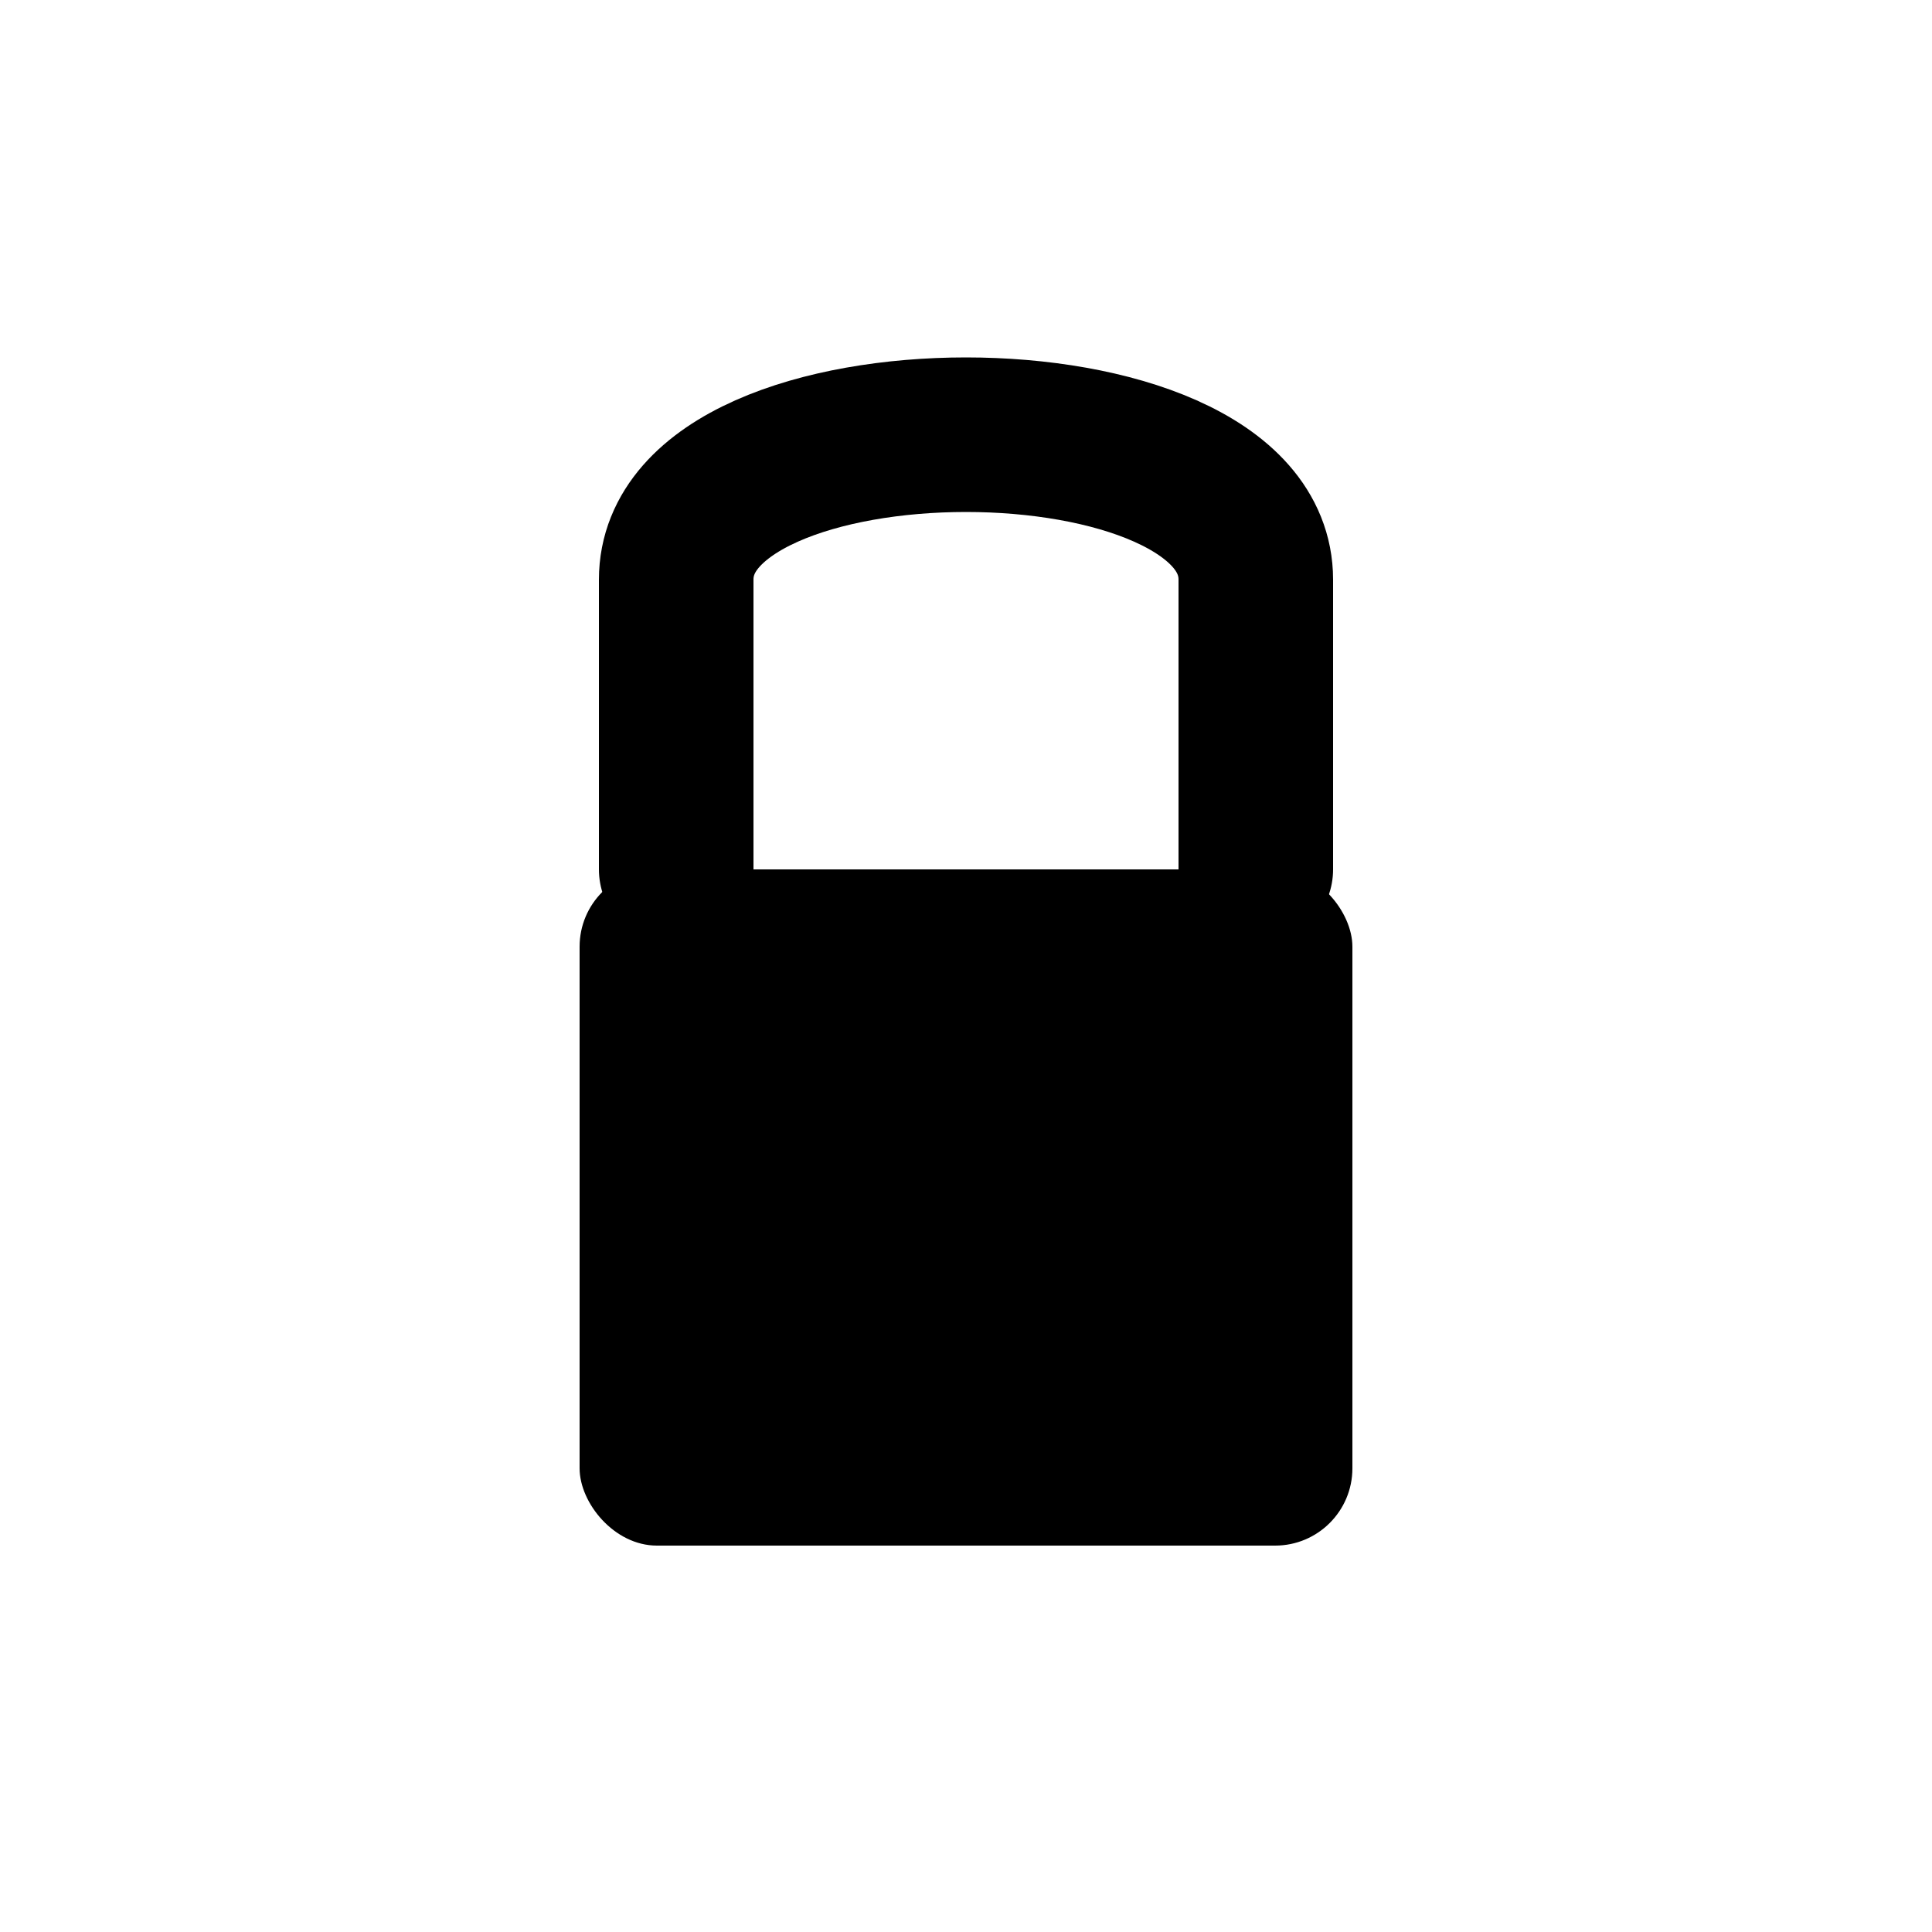
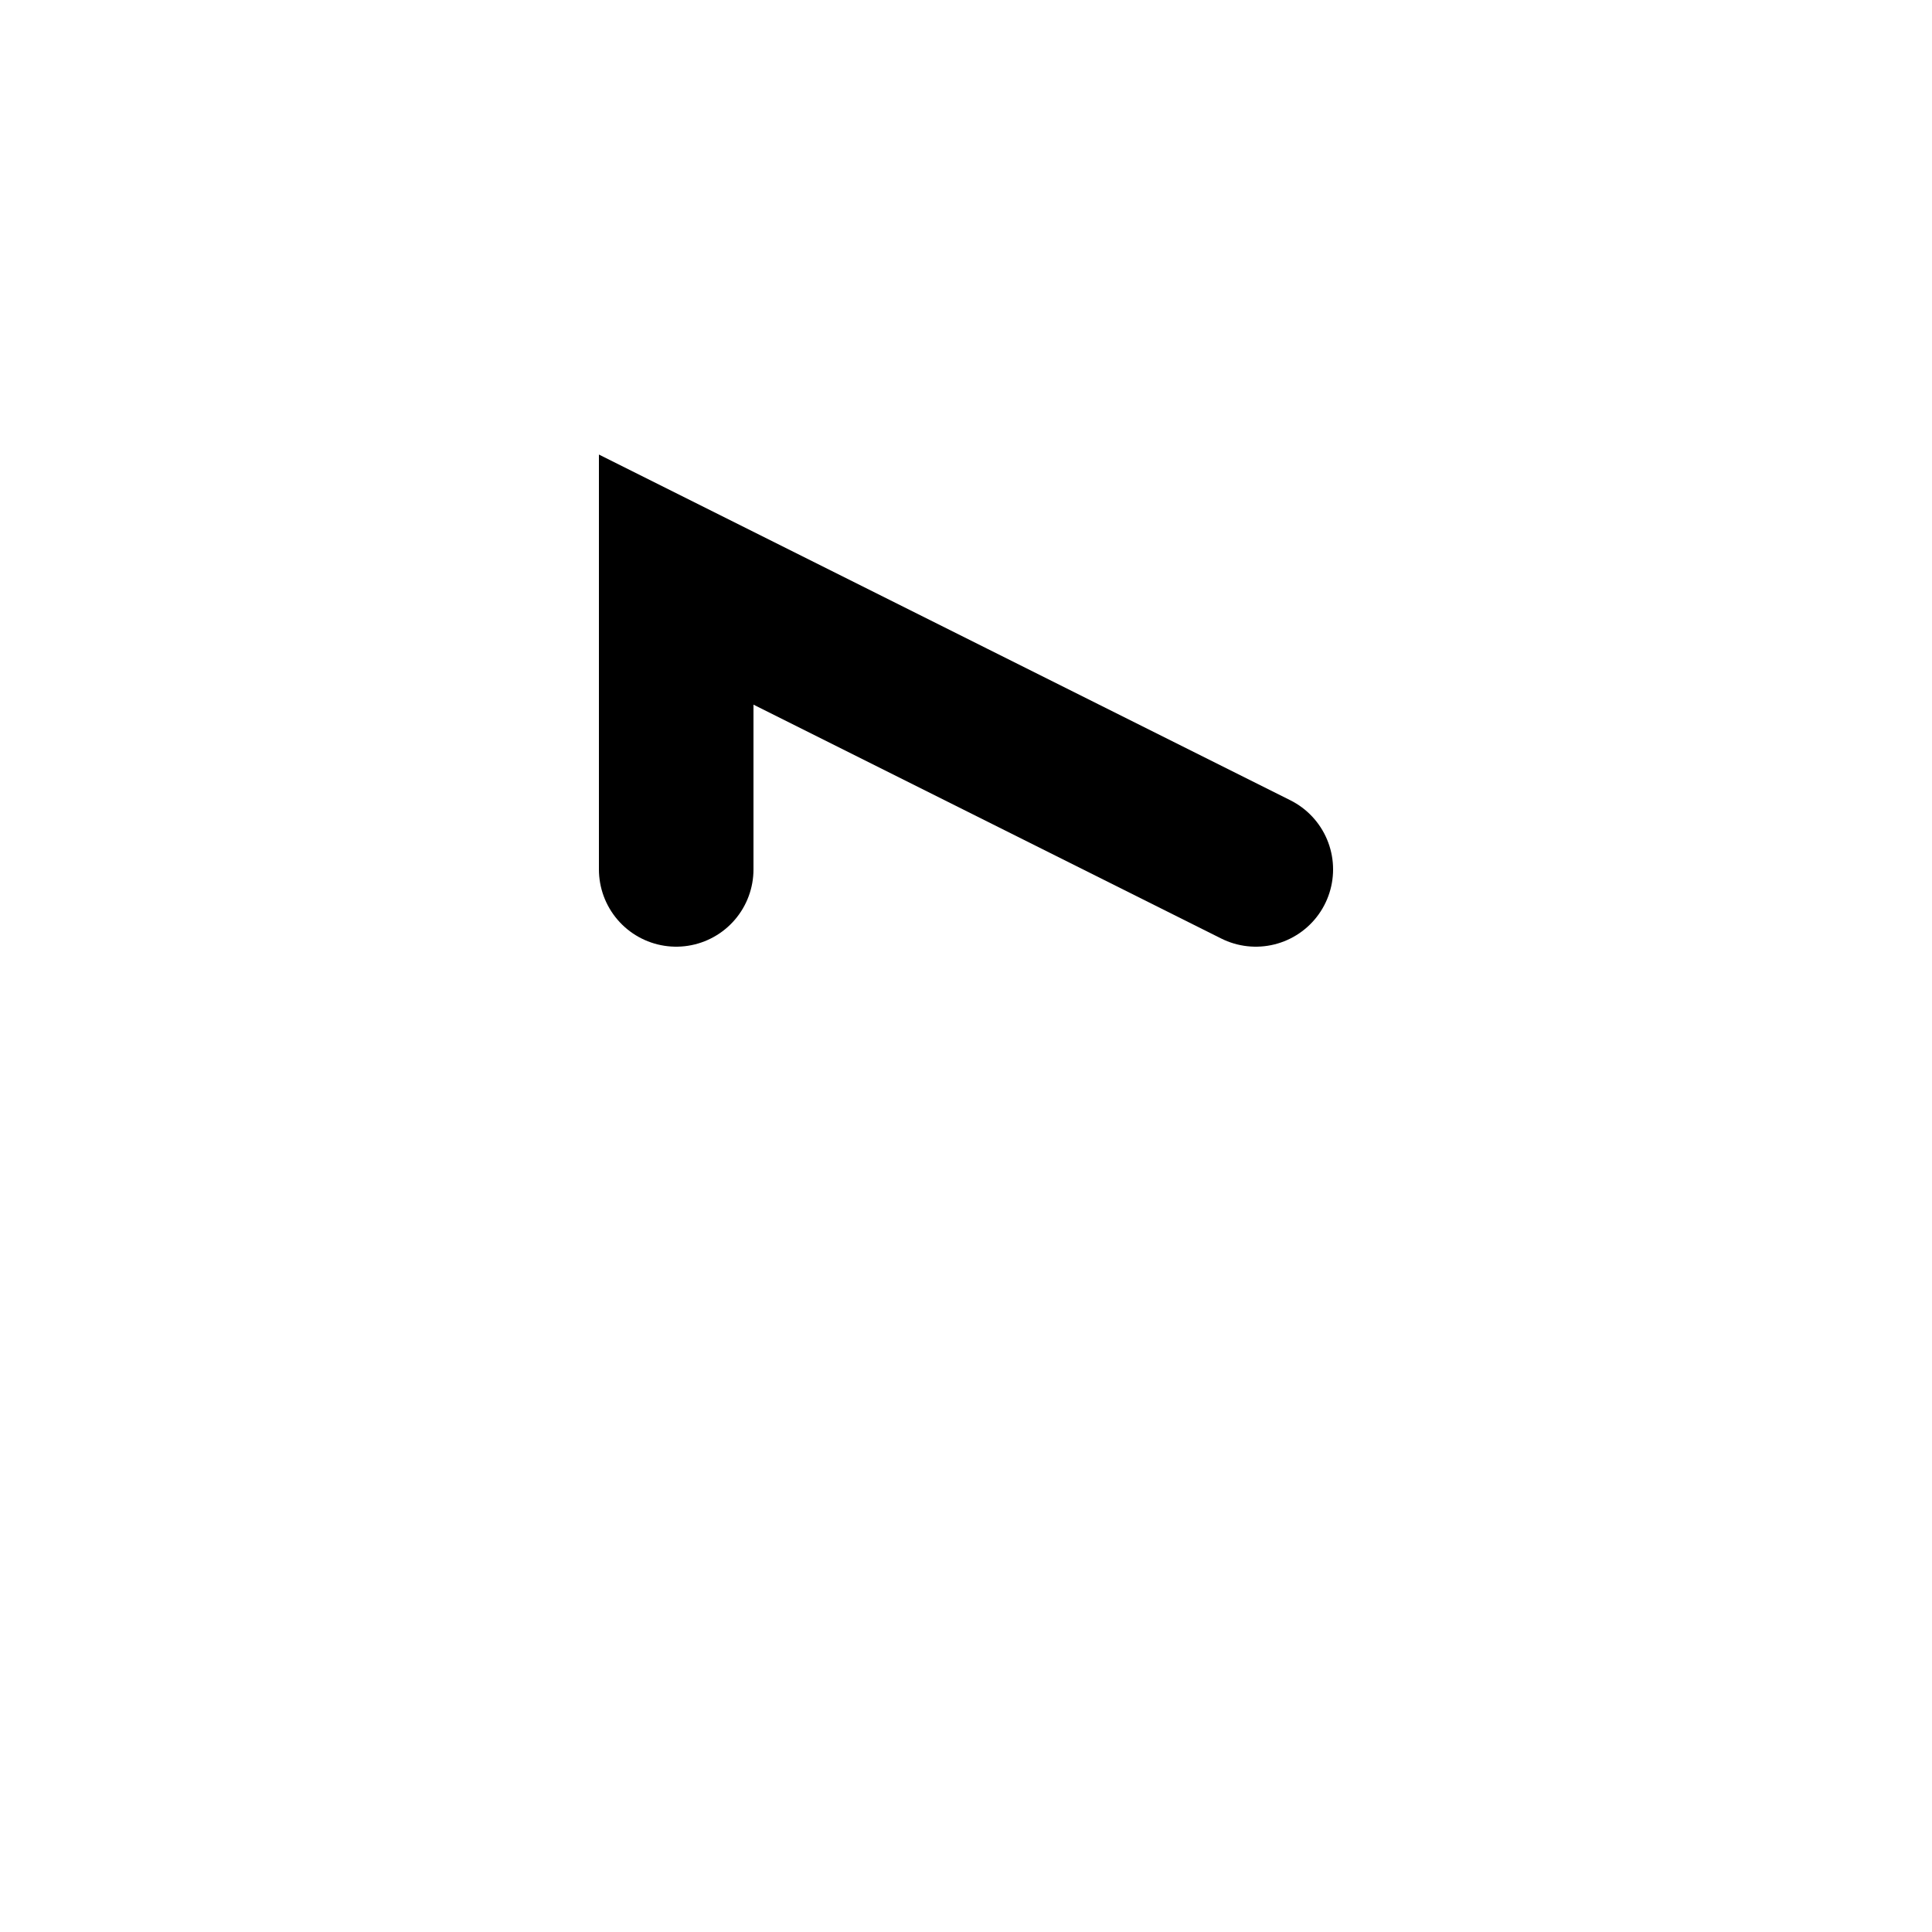
<svg xmlns="http://www.w3.org/2000/svg" viewBox="0 0 100 100" width="100" height="100">
-   <rect x="30" y="45" width="40" height="35" rx="4" fill="#000000" />
-   <path d="M35 45 L35 30 C35 20, 65 20, 65 30 L65 45" stroke="#000000" stroke-width="8" fill="none" stroke-linecap="round" />
+   <path d="M35 45 L35 30 L65 45" stroke="#000000" stroke-width="8" fill="none" stroke-linecap="round" />
</svg>